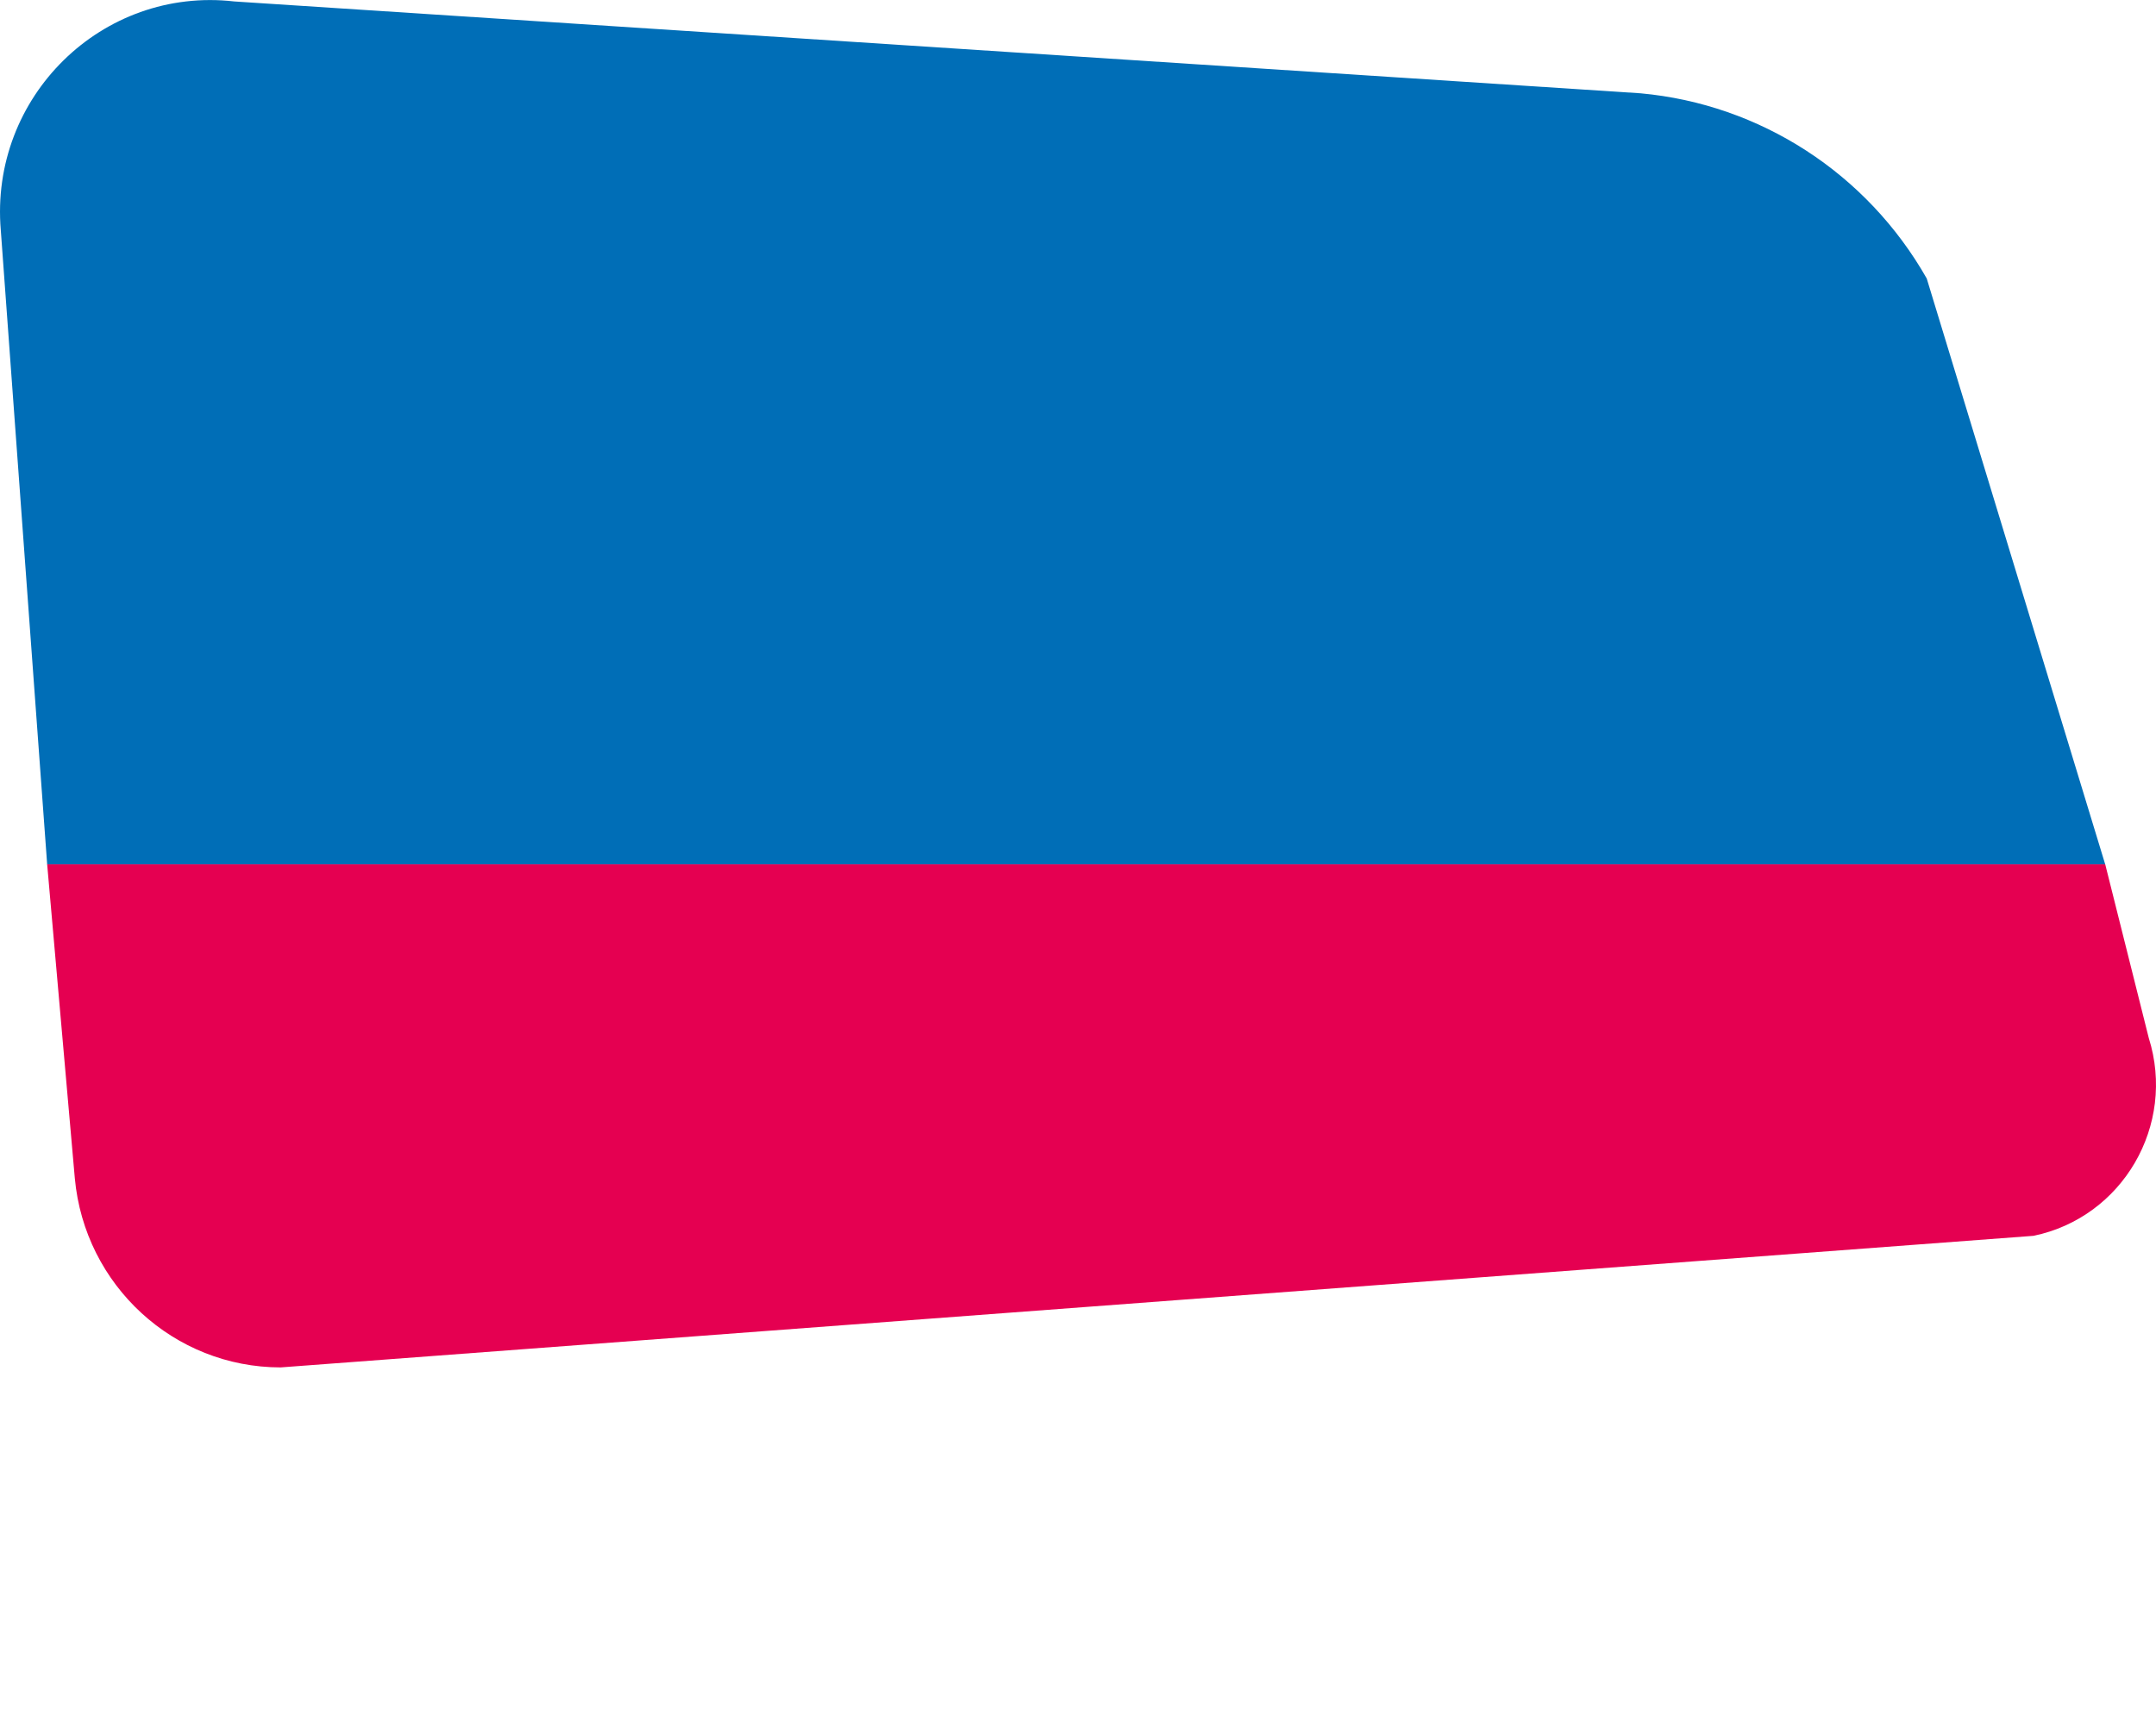
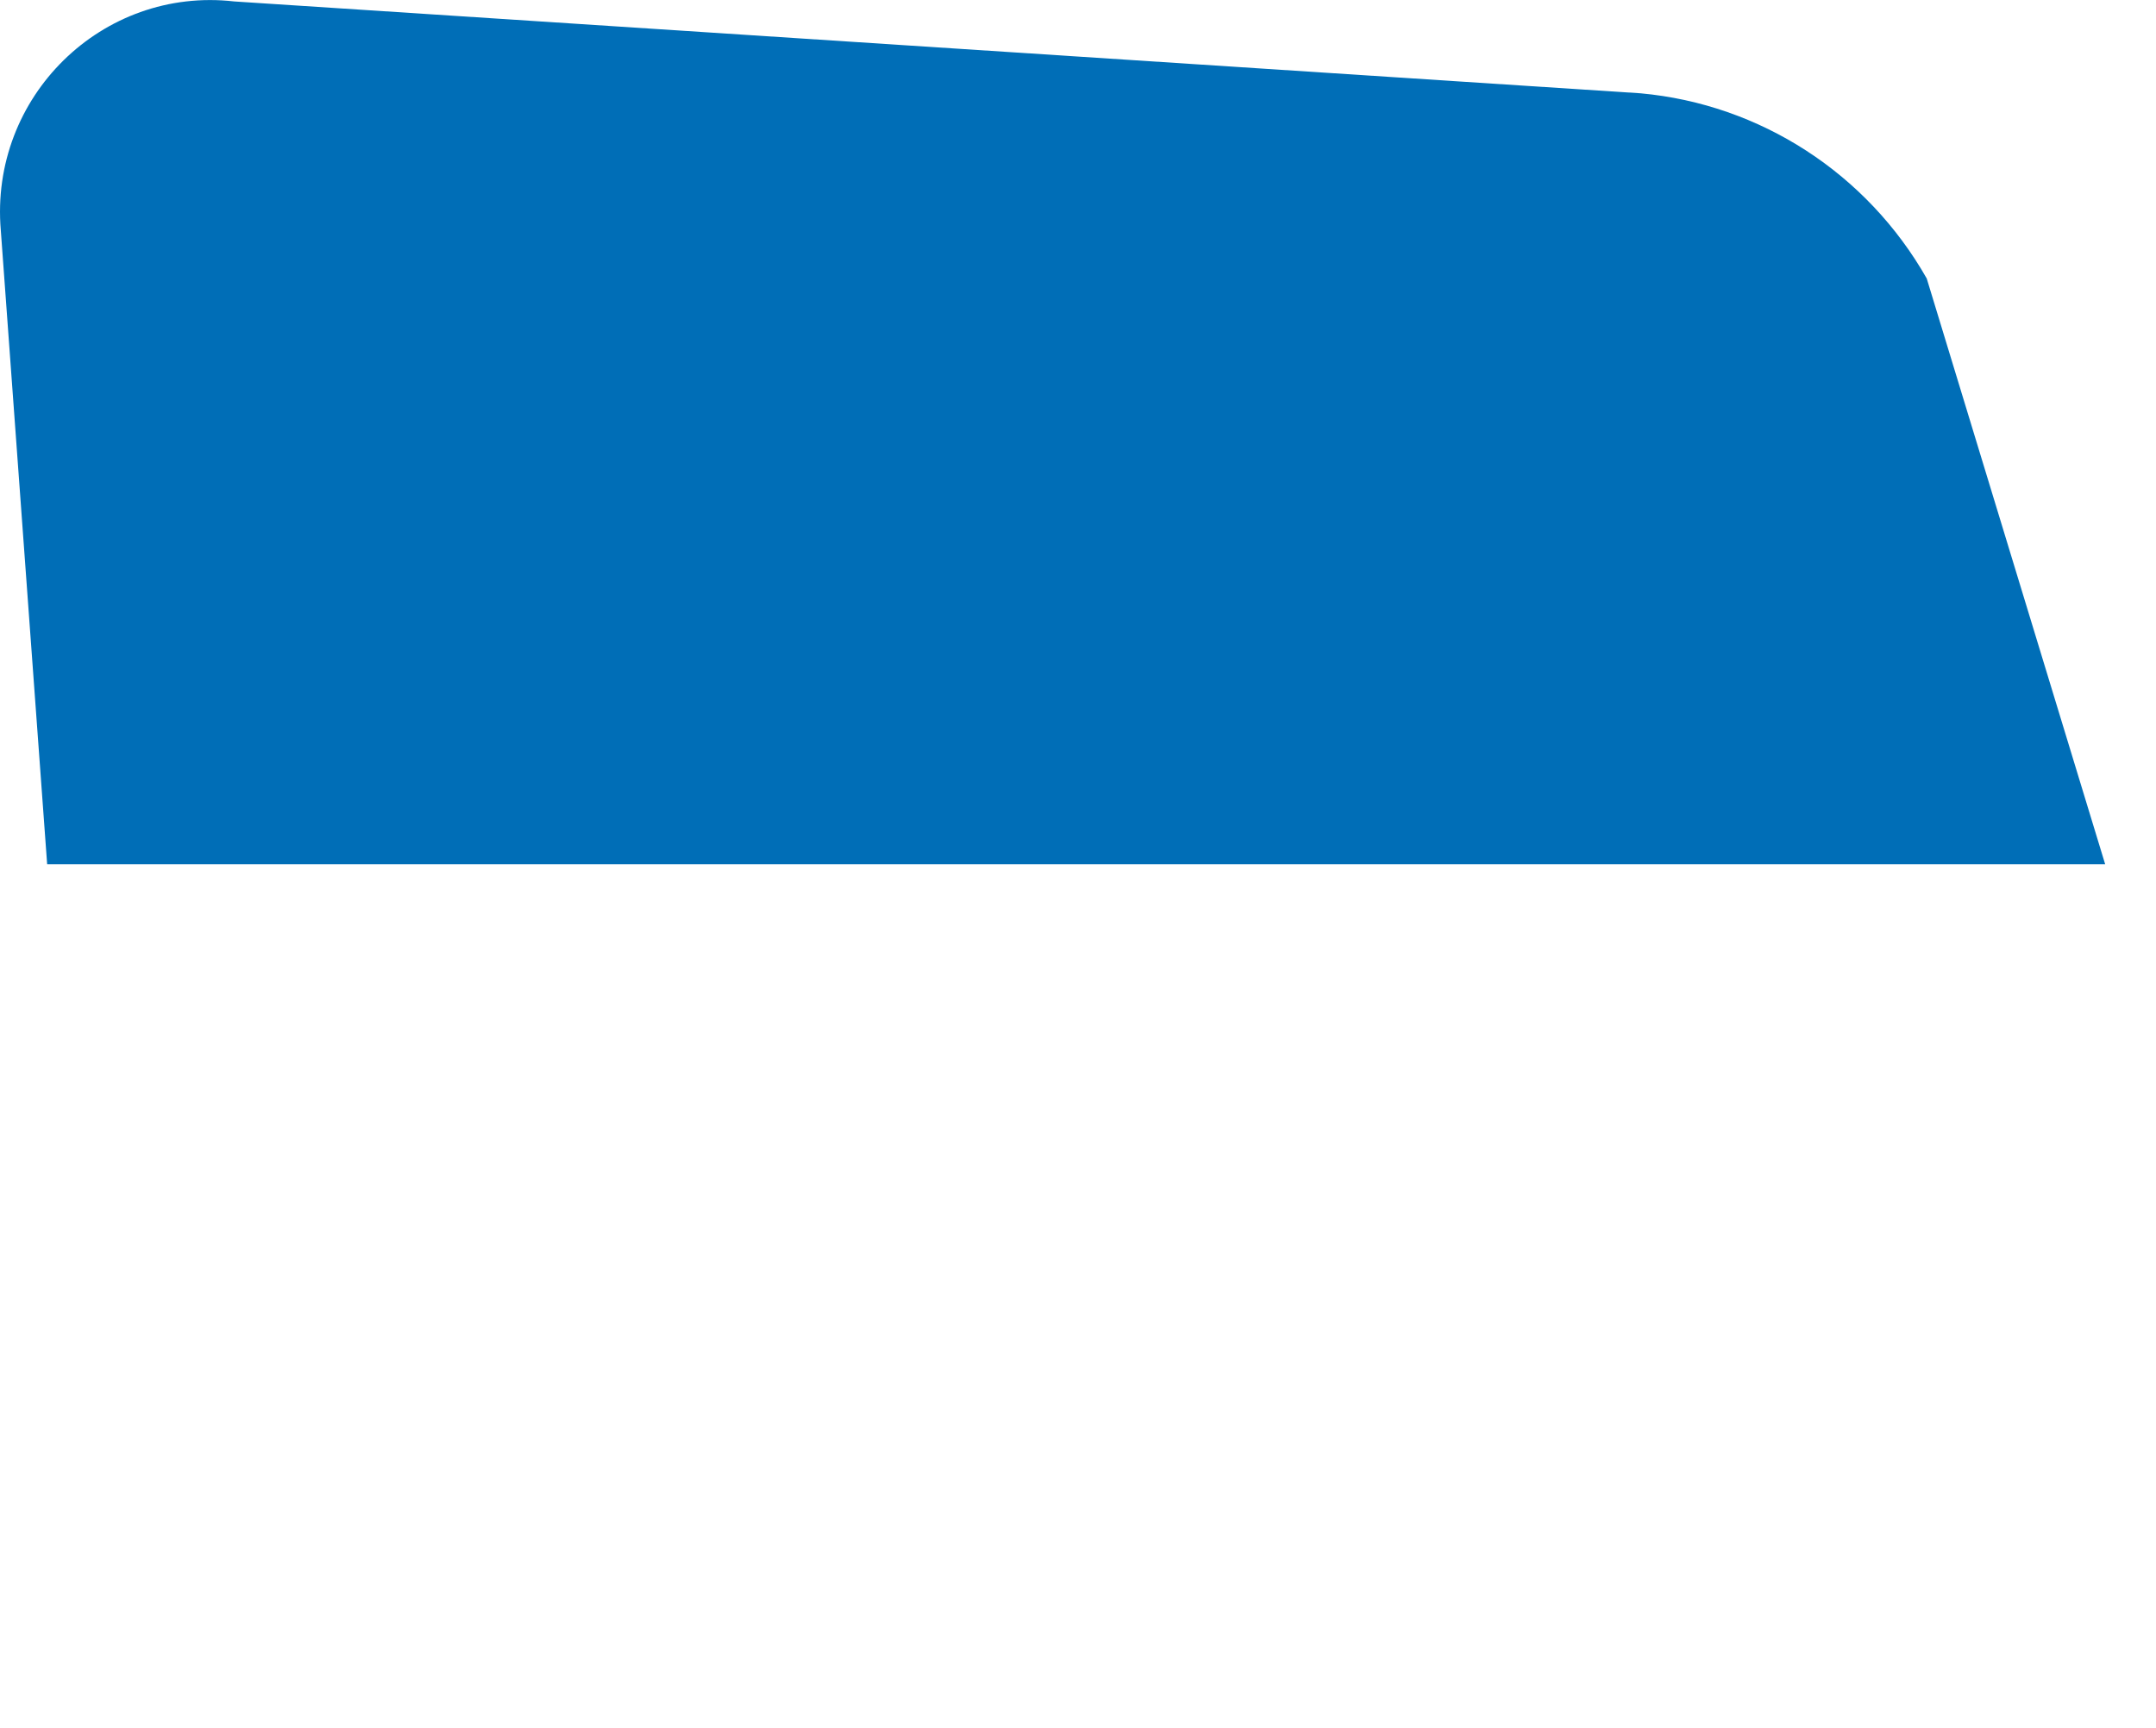
<svg xmlns="http://www.w3.org/2000/svg" id="Livello_1" data-name="Livello 1" viewBox="0 0 134 107.43">
  <defs>
    <style>
      .cls-1 {
        fill: #006eb7;
      }

      .cls-2 {
        fill: #e50051;
      }
    </style>
  </defs>
-   <path class="cls-2" d="M17.44,85l108.95-8.18c5.54-1.15,8.87-6.88,7.16-12.3l-2.71-10.81H2.93l1.72,19.53c.61,6.66,6.16,11.76,12.8,11.76Z" />
  <path class="cls-1" d="M2.93,53.71L.05,14.32C-.66,6.02,6.35-.85,14.56.09l87.41,5.71c7.44.68,14.07,4.98,17.78,11.51l11.09,36.41H2.93Z" />
</svg>